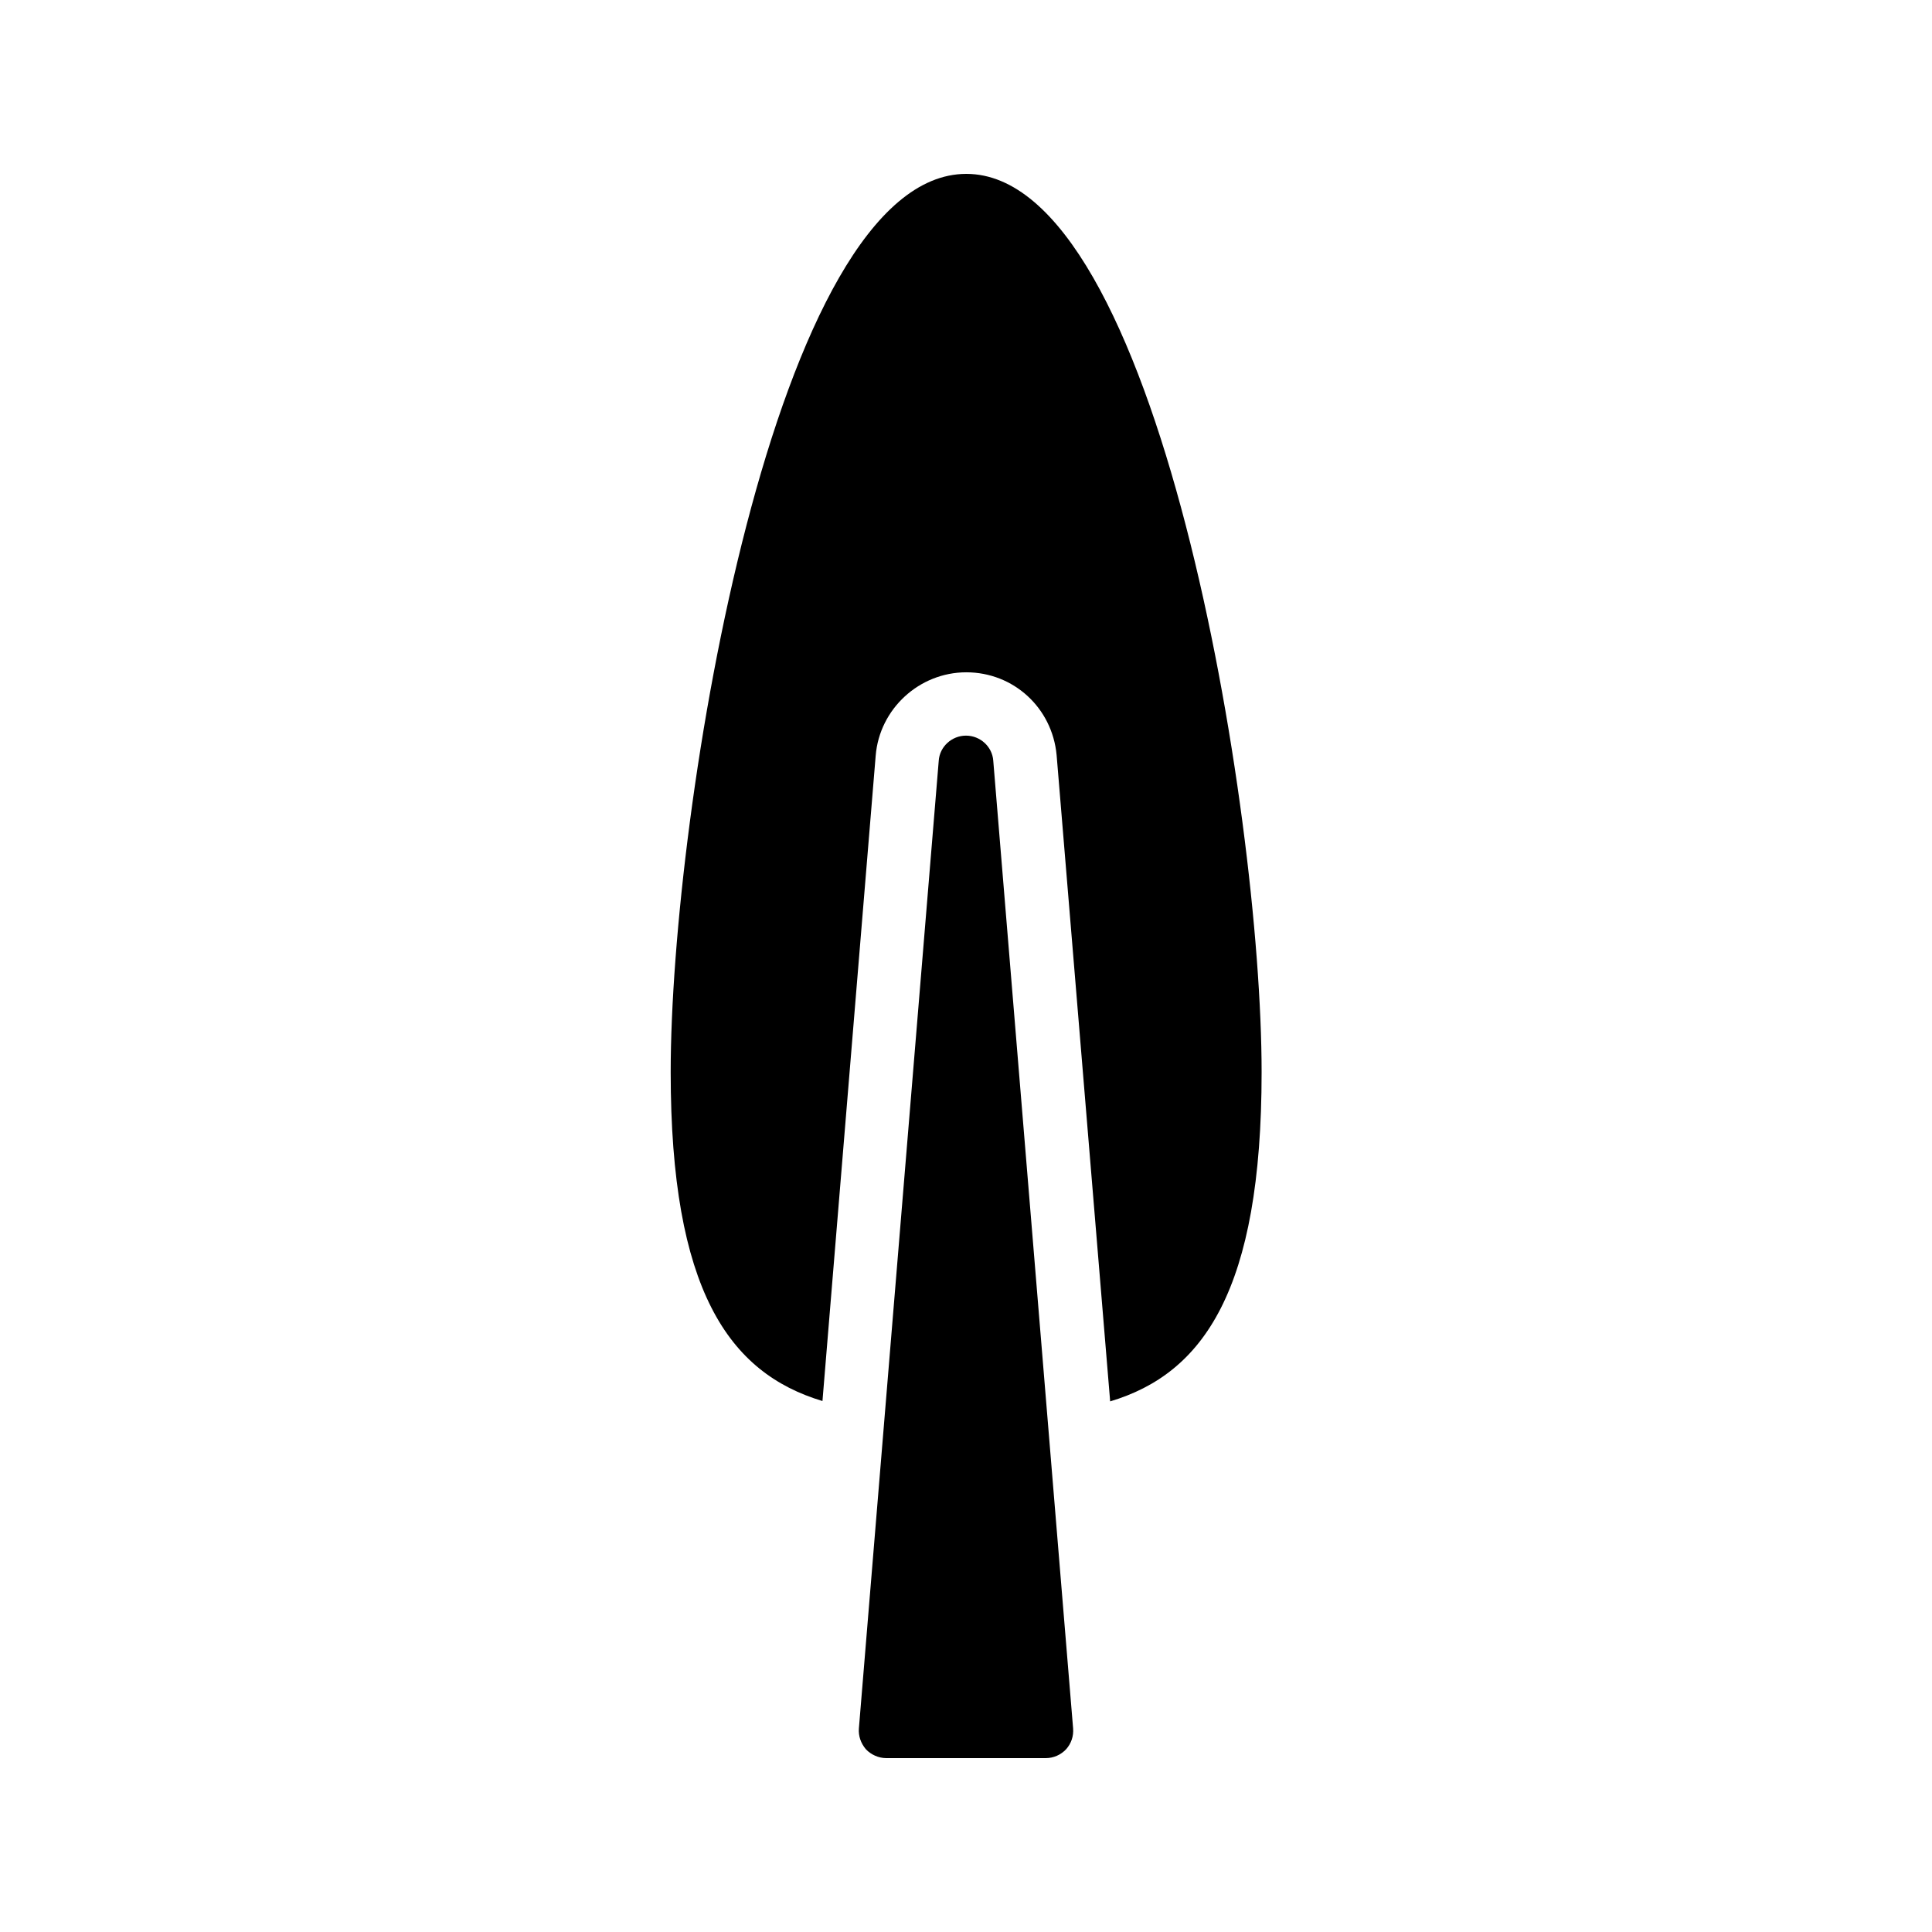
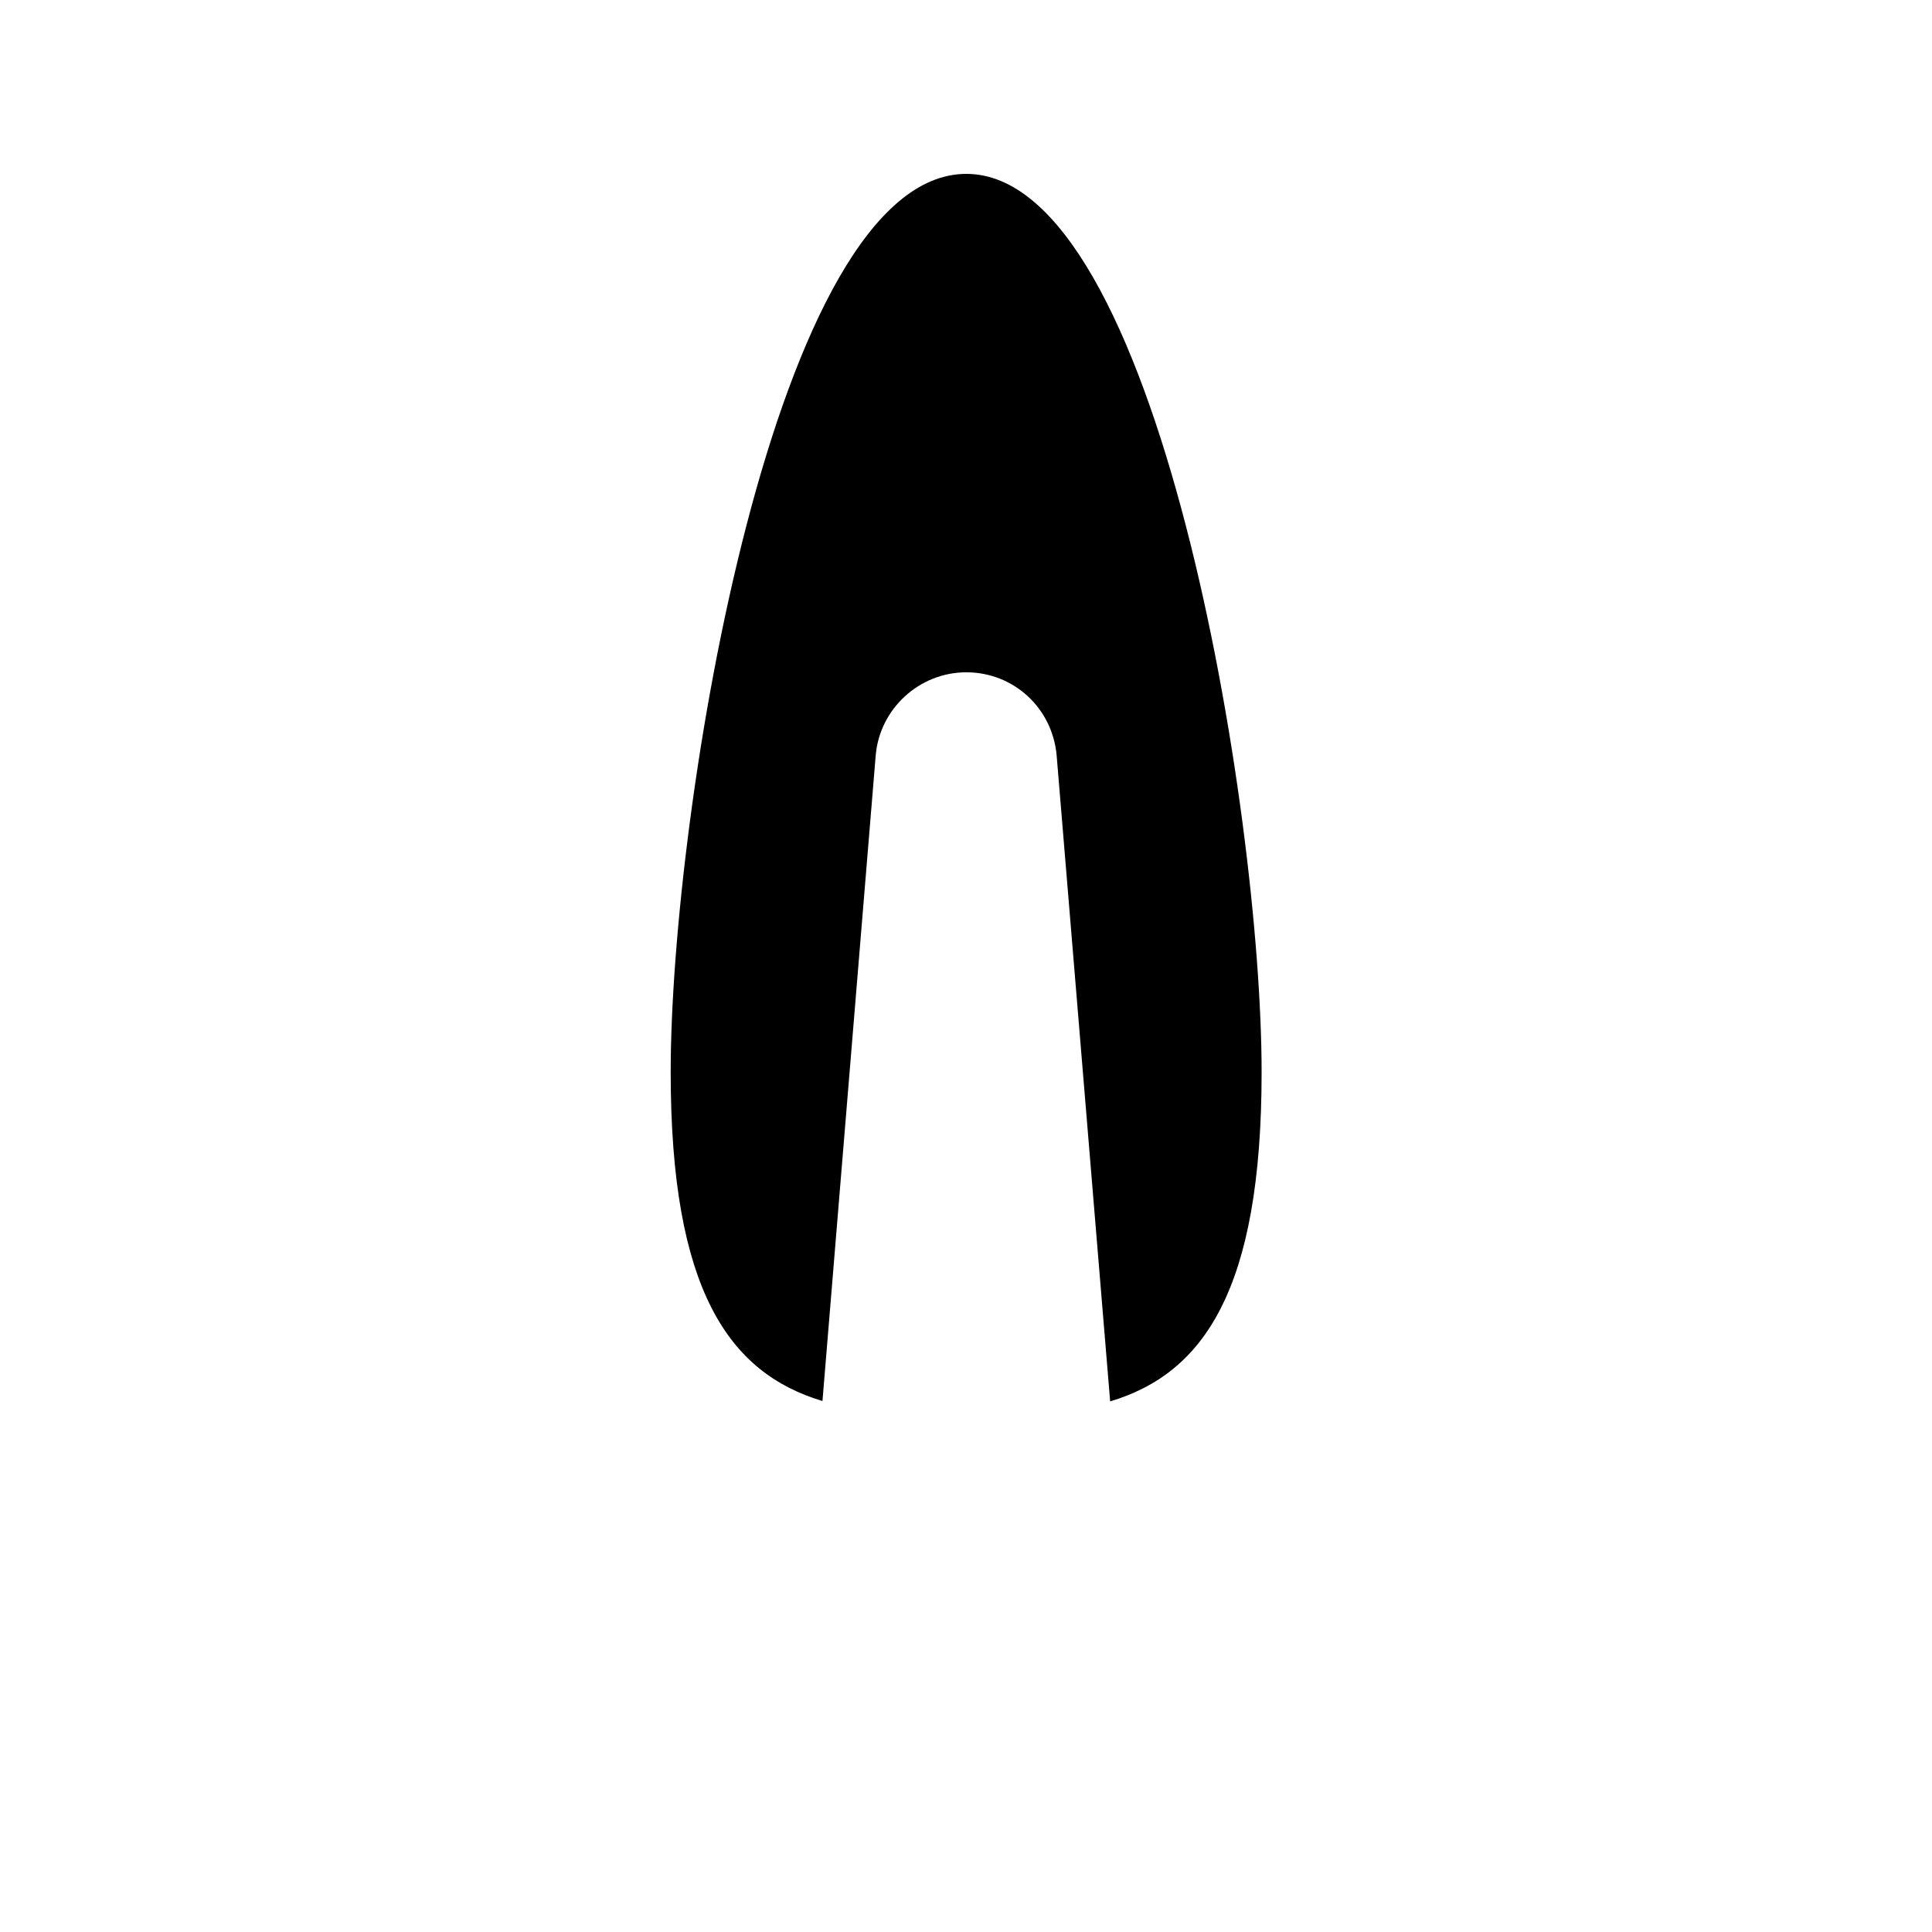
<svg xmlns="http://www.w3.org/2000/svg" fill="#000000" width="800px" height="800px" version="1.1" viewBox="144 144 512 512">
  <g>
    <path d="m478.34 428.13c0-69.105-27.539-238.05-78.258-238.05-50.883 0-78.344 168.95-78.344 238.05 0 57.688 15.367 79.688 40.223 87.16l14.105-171.04c1.008-12.344 11.504-22.082 24.016-22.082s22.754 9.406 23.93 21.914l14.191 171.3c24.688-7.394 40.137-29.395 40.137-87.246z" />
-     <path d="m400 338.95c-3.777 0-6.969 2.938-7.223 6.633l-21.16 256.44c-0.168 2.016 0.504 3.945 1.848 5.543 1.344 1.426 3.359 2.352 5.375 2.352h42.32c2.016 0 3.945-0.84 5.375-2.352 1.344-1.512 2.016-3.441 1.848-5.543l-21.16-256.44c-0.254-3.695-3.445-6.633-7.223-6.633z" />
  </g>
</svg>